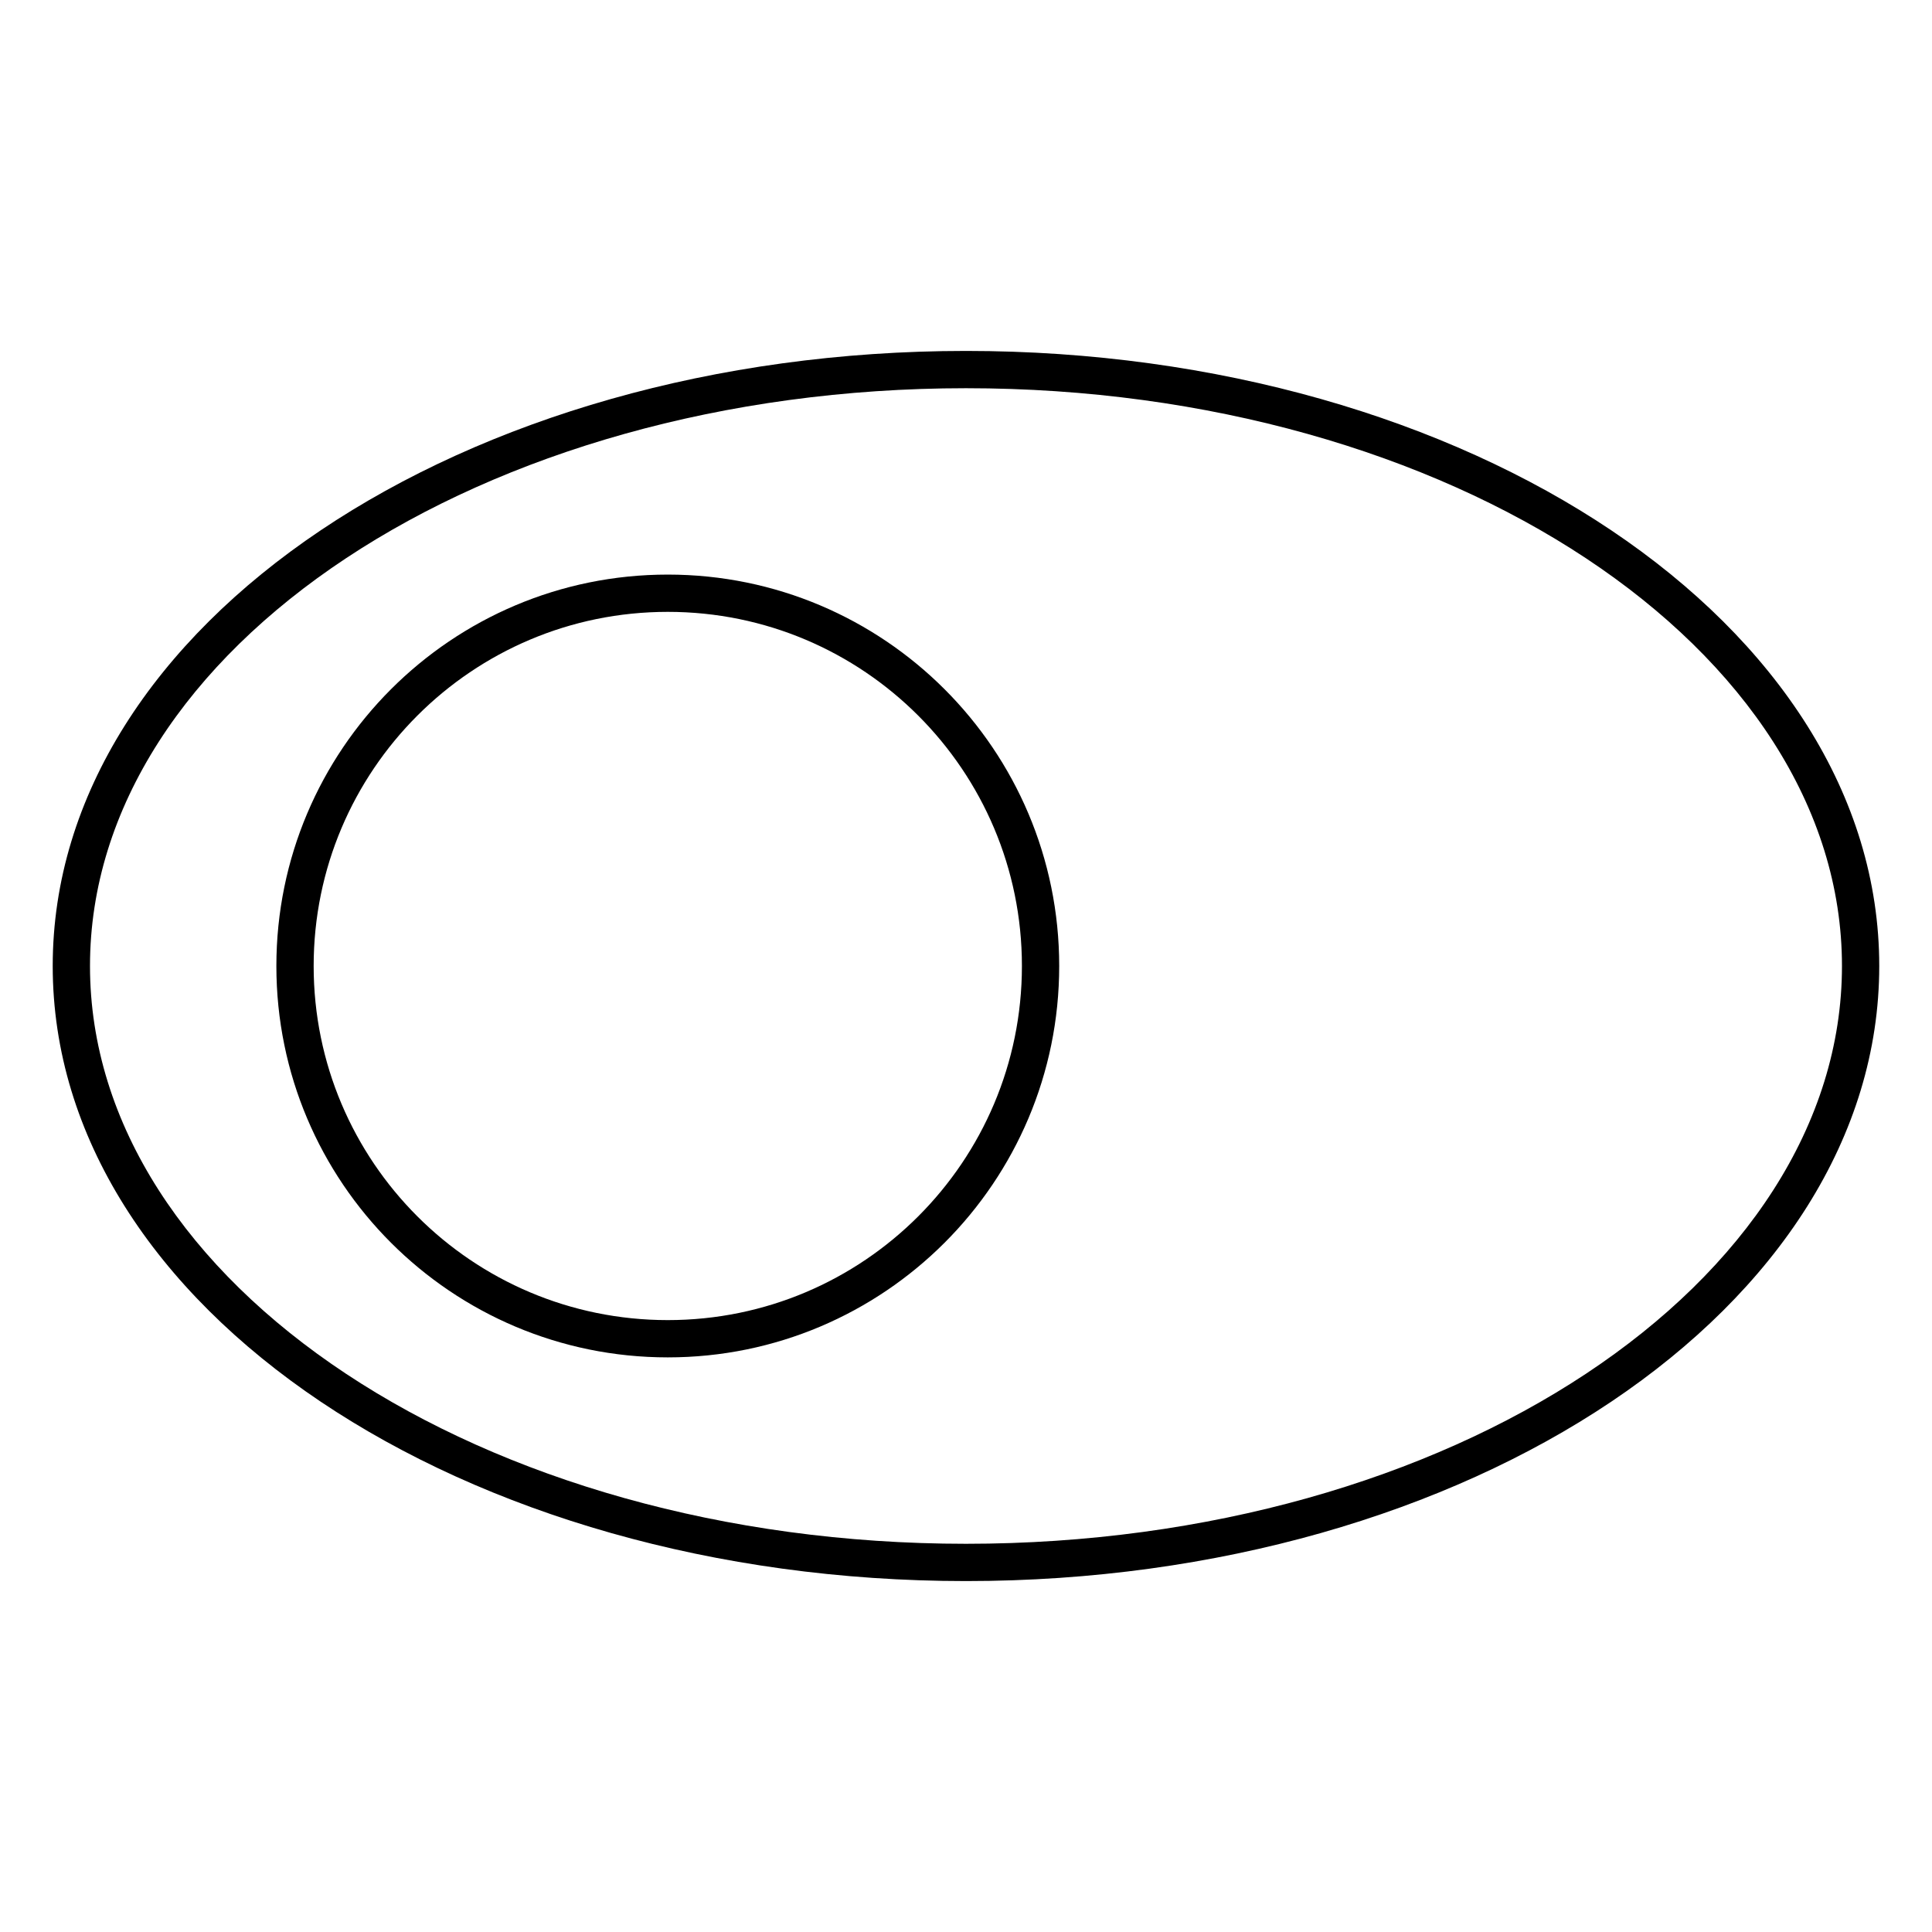
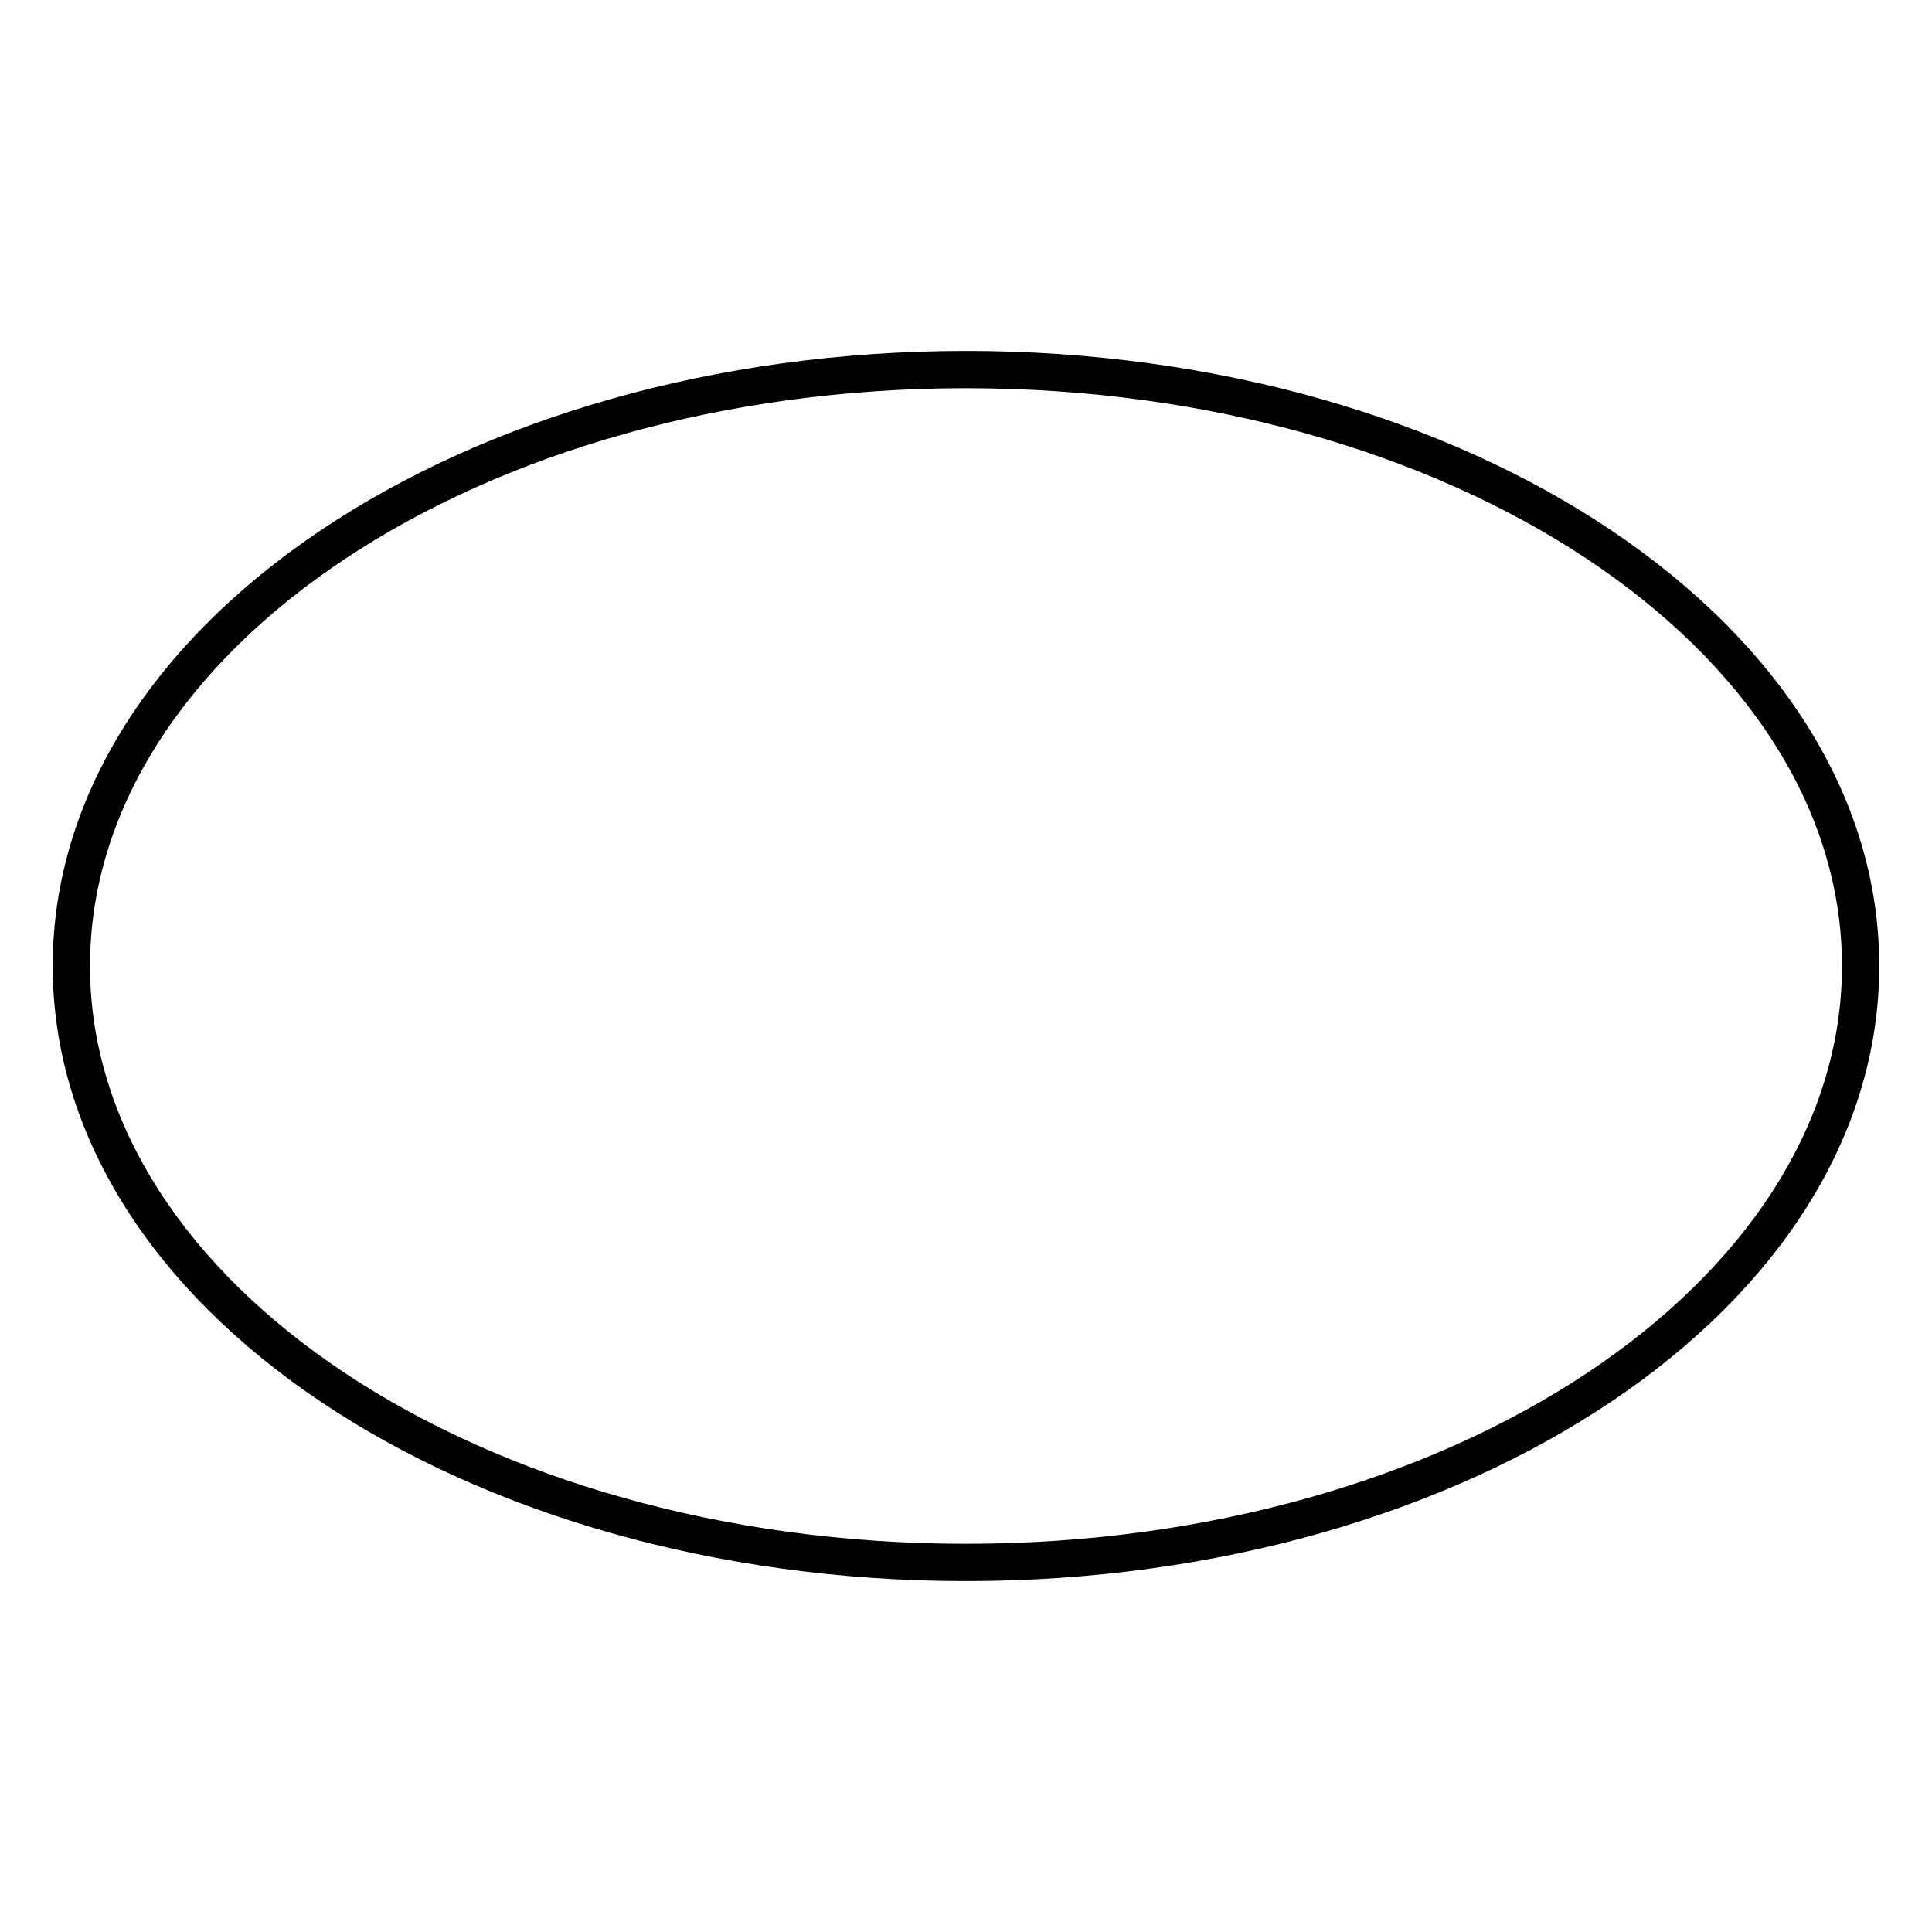
<svg xmlns="http://www.w3.org/2000/svg" fill="#000000" width="800px" height="800px" version="1.1" viewBox="144 144 512 512">
  <g>
-     <path d="m320.97 503.72c57.285 0 103.73-46.438 103.73-103.72 0-57.289-46.441-103.73-103.73-103.73s-103.73 46.438-103.73 103.73c0 57.285 46.441 103.72 103.73 103.72zm0-9.879c-51.828 0-93.848-42.016-93.848-93.844 0-51.832 42.02-93.848 93.848-93.848 51.832 0 93.848 42.016 93.848 93.848 0 51.828-42.016 93.844-93.848 93.844z" />
    <path d="m400 563c133.34 0 242.02-72.453 242.02-163s-108.68-163-242.02-163c-133.35 0-242.03 72.457-242.03 163s108.68 163 242.03 163zm0-9.879c-128.54 0-232.15-69.074-232.15-153.12s103.61-153.12 232.15-153.12c128.53 0 232.14 69.078 232.14 153.12s-103.61 153.12-232.14 153.12z" />
  </g>
</svg>